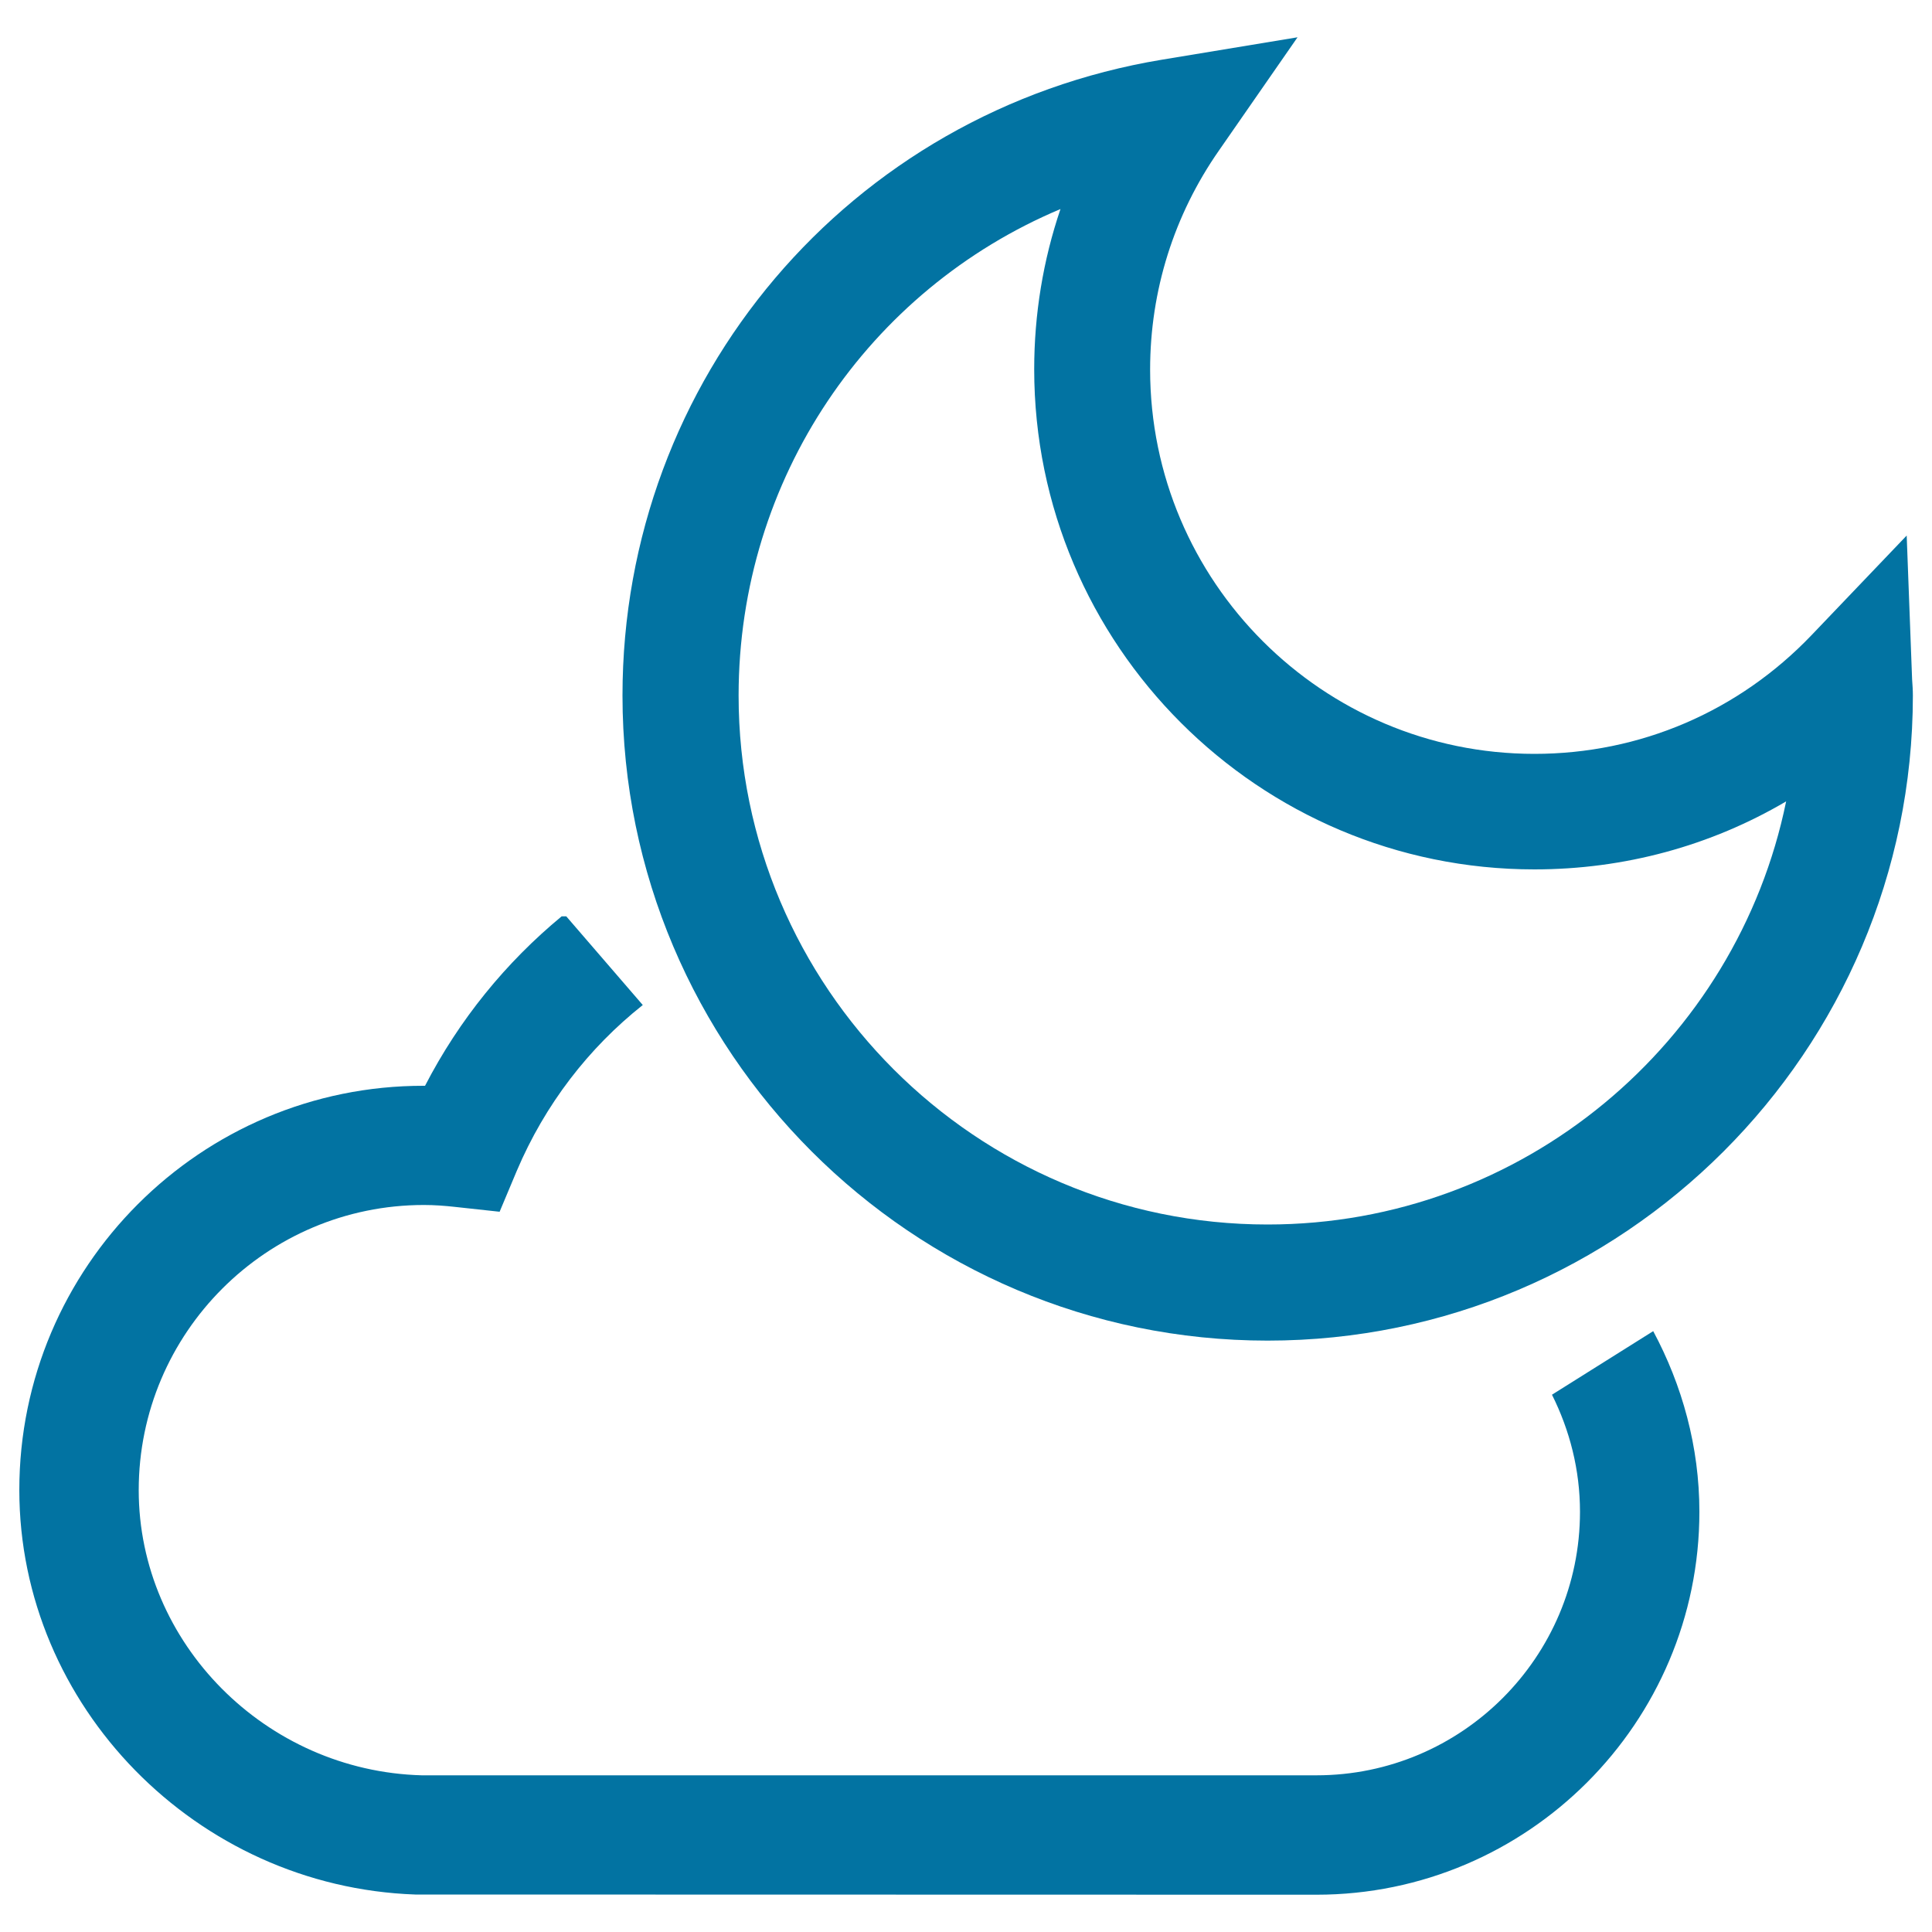
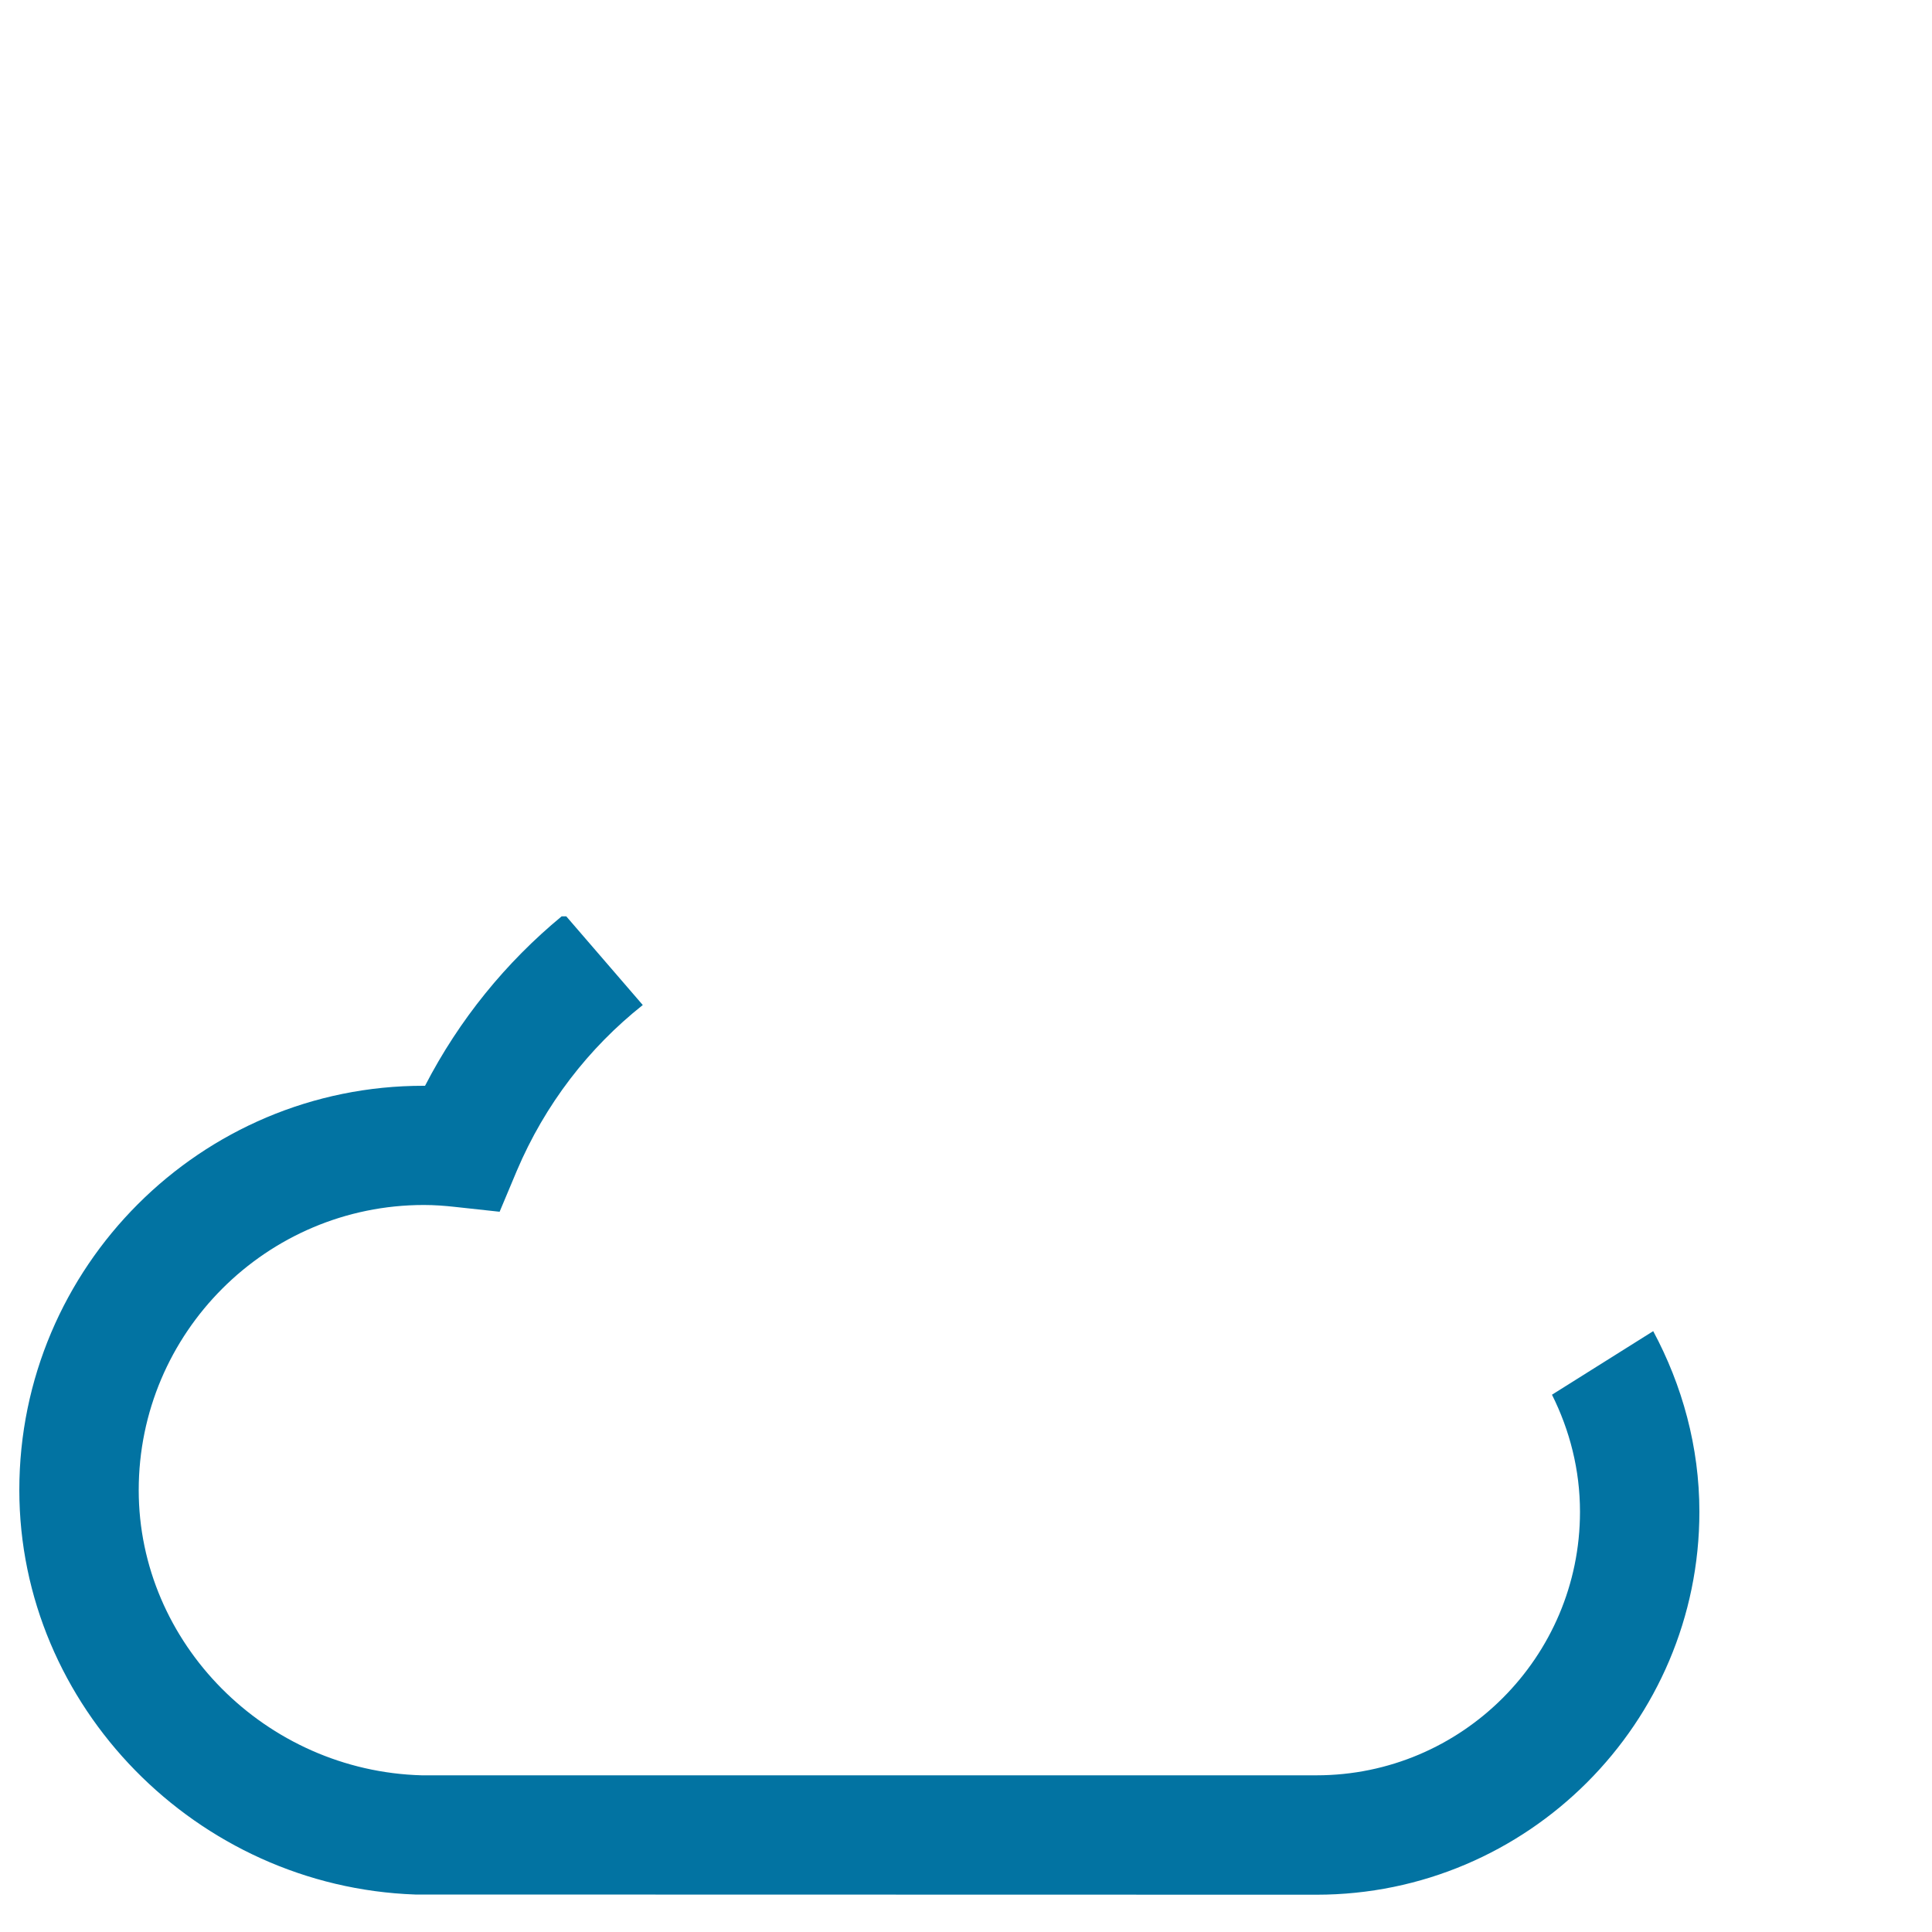
<svg xmlns="http://www.w3.org/2000/svg" viewBox="0 0 1000 1000" style="fill:#0273a2">
  <title>Cloudy Night SVG icon</title>
  <path d="M803.3,721.9c9.2,18.4,14.5,38.9,14.5,60.6c0,75.2-61.2,136.4-136.4,136.4H218.3c-80.8-2.2-146.5-68.4-146.5-147.6c0-81.4,66.2-147.6,147.6-147.6c5.5,0,10.9,0.4,16.2,1l23,2.5l8.9-21.2c14.6-34.4,37.2-63.6,65.2-85.8l-39.6-45.9h-2.4c-28.8,23.8-53,53.4-70.7,87.7c-0.2,0-0.4,0-0.6,0C103.9,561.8,10,655.8,10,771.2c0,111.9,91.7,205.4,204.9,209.4l466.5,0.1c109.3,0,198.2-89,198.2-198.2c0-33.7-8.9-65.5-23.9-93.5L803.3,721.9z" />
-   <path d="M656.1,693.9C472,693.9,322.2,544.1,322.2,360c0-163.9,117.5-302.3,279.2-329.1l70.2-11.6L631,77.8c-23.4,33.5-35.7,72.7-35.7,113.5c0,109.7,89.2,198.9,198.9,198.9c54.6,0,105.7-21.9,143.6-61.6l49.1-51.4l2.8,74.4c0.2,2.8,0.4,5.6,0.4,8.5C990,544.1,840.2,693.9,656.1,693.9z M548.9,108.2C449.5,150,382.3,247.8,382.3,360c0,151,122.8,273.8,273.8,273.8c132.2,0,242.9-94.2,268.4-219c-39.1,23-83.7,35.2-130.3,35.2c-142.7,0-258.9-116.1-258.9-258.9C535.3,162.7,539.9,134.7,548.9,108.2z" />
</svg>